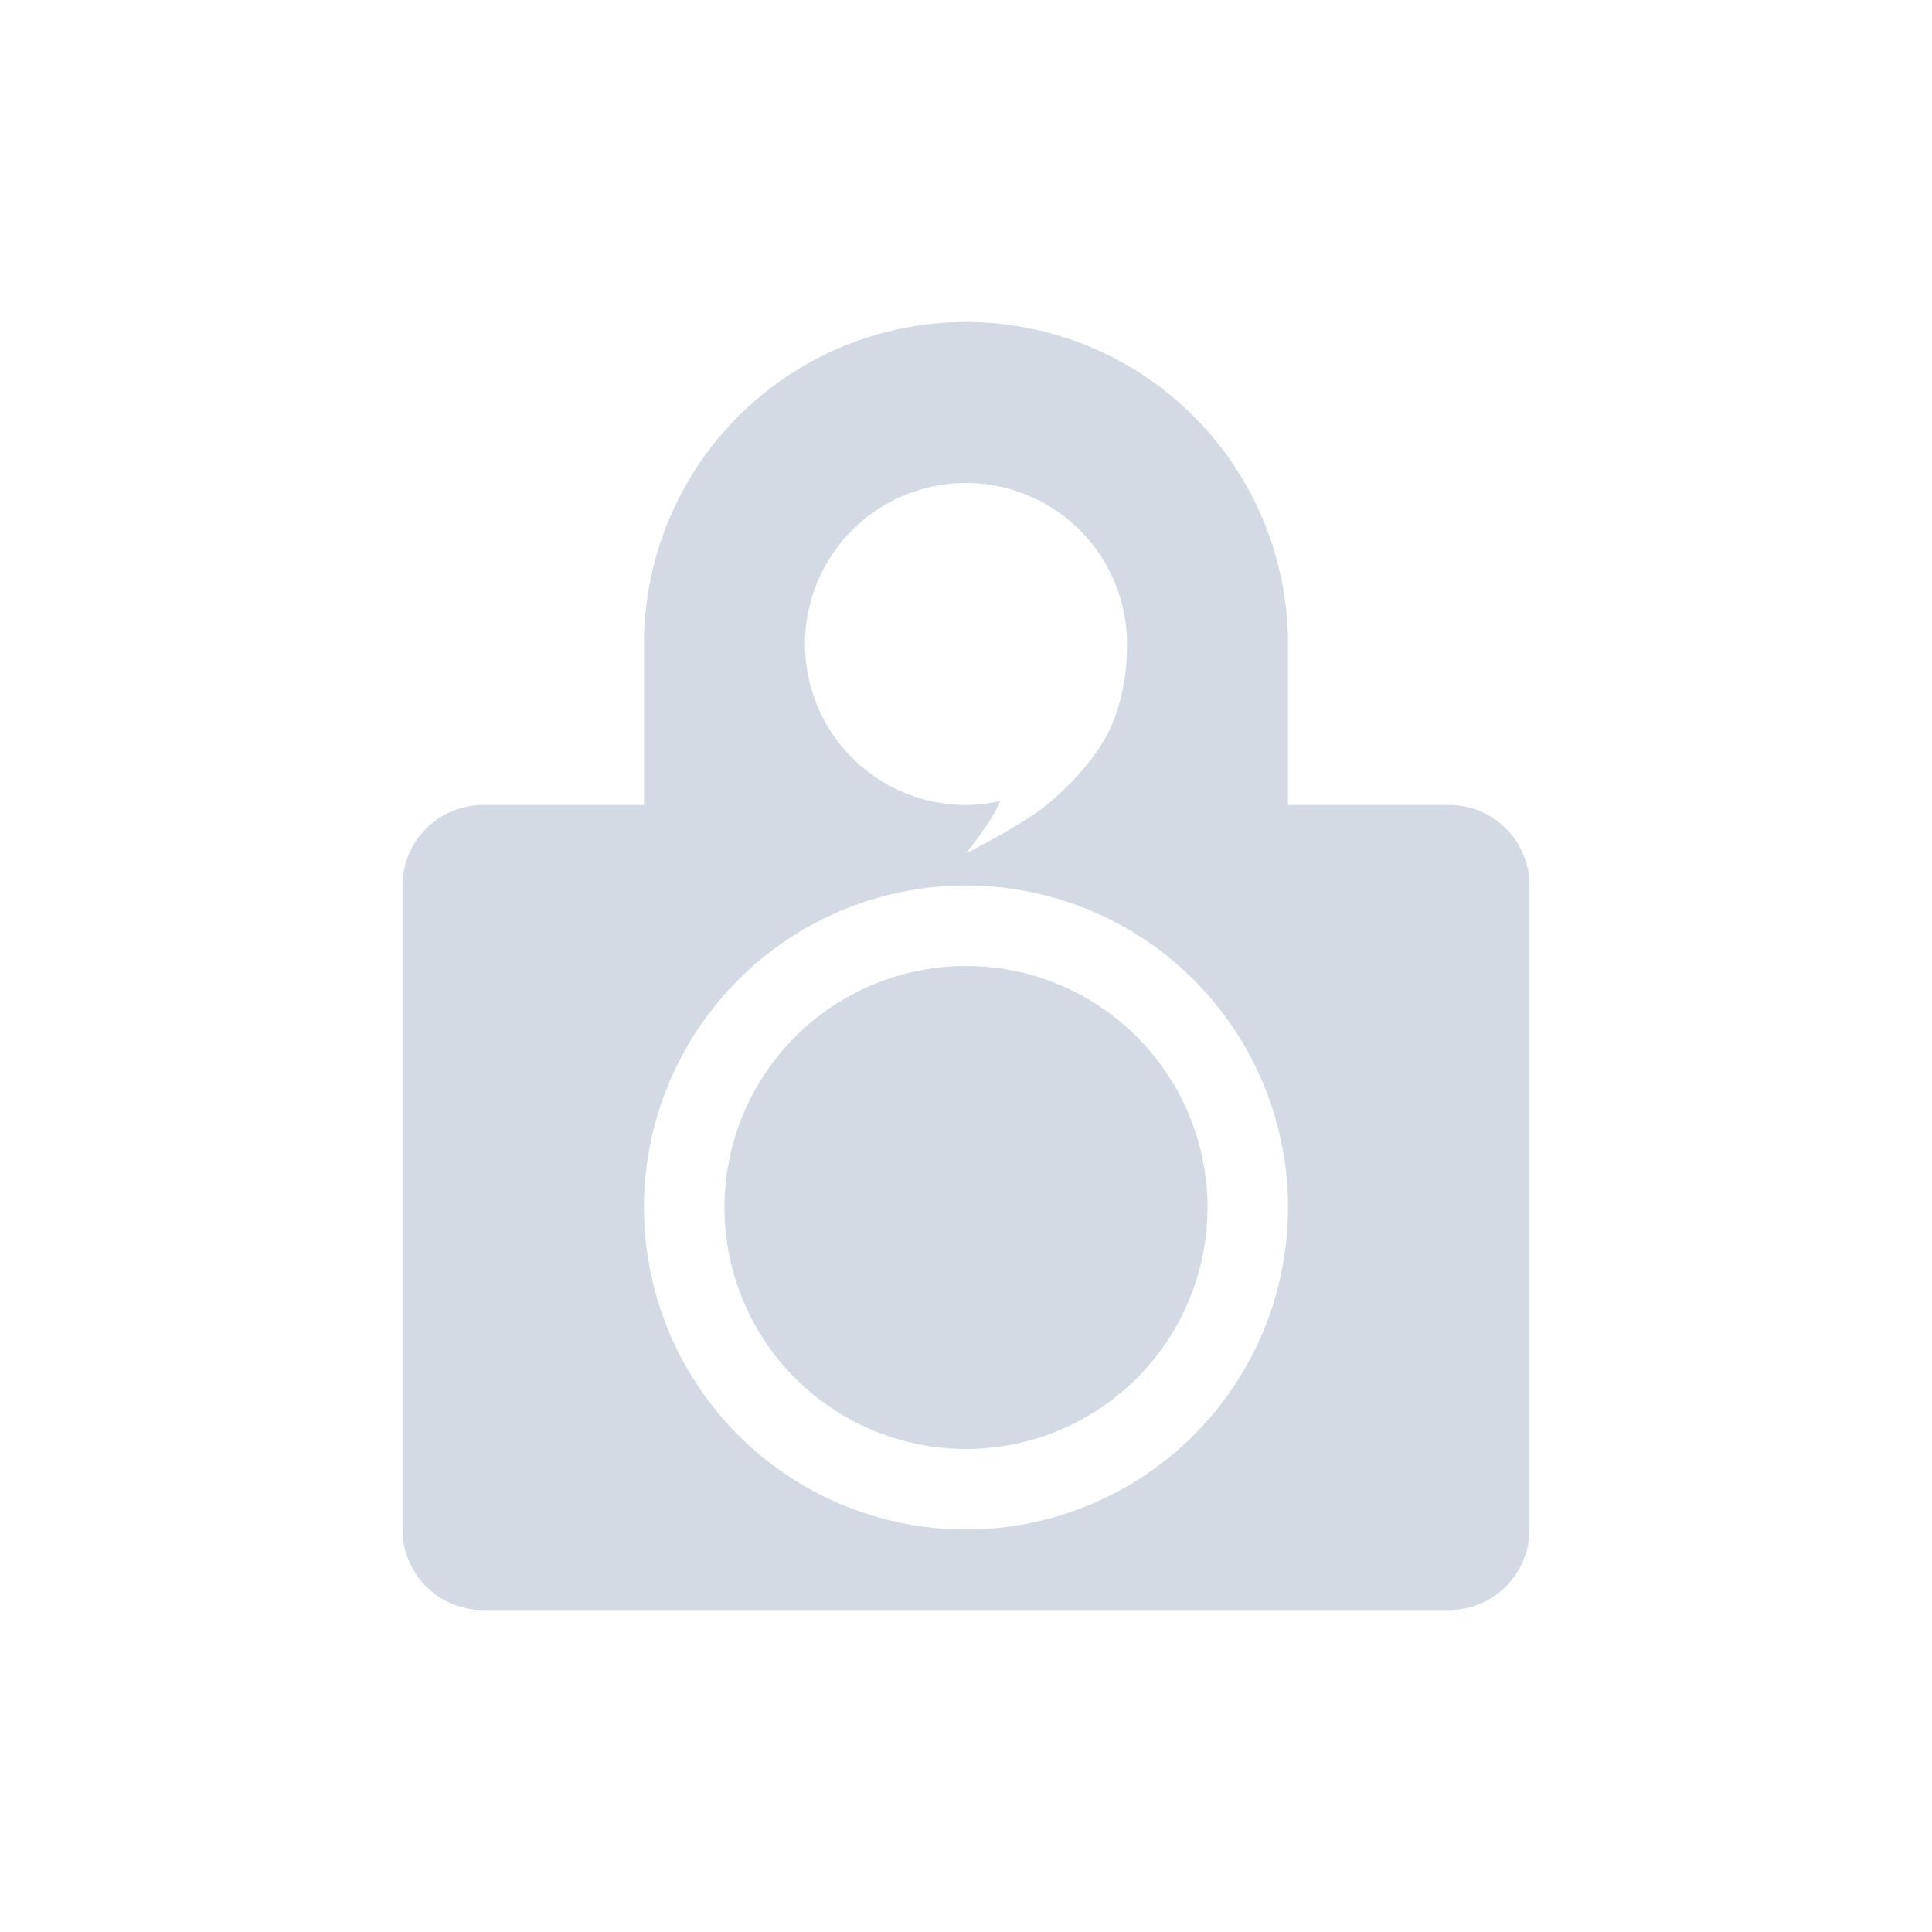
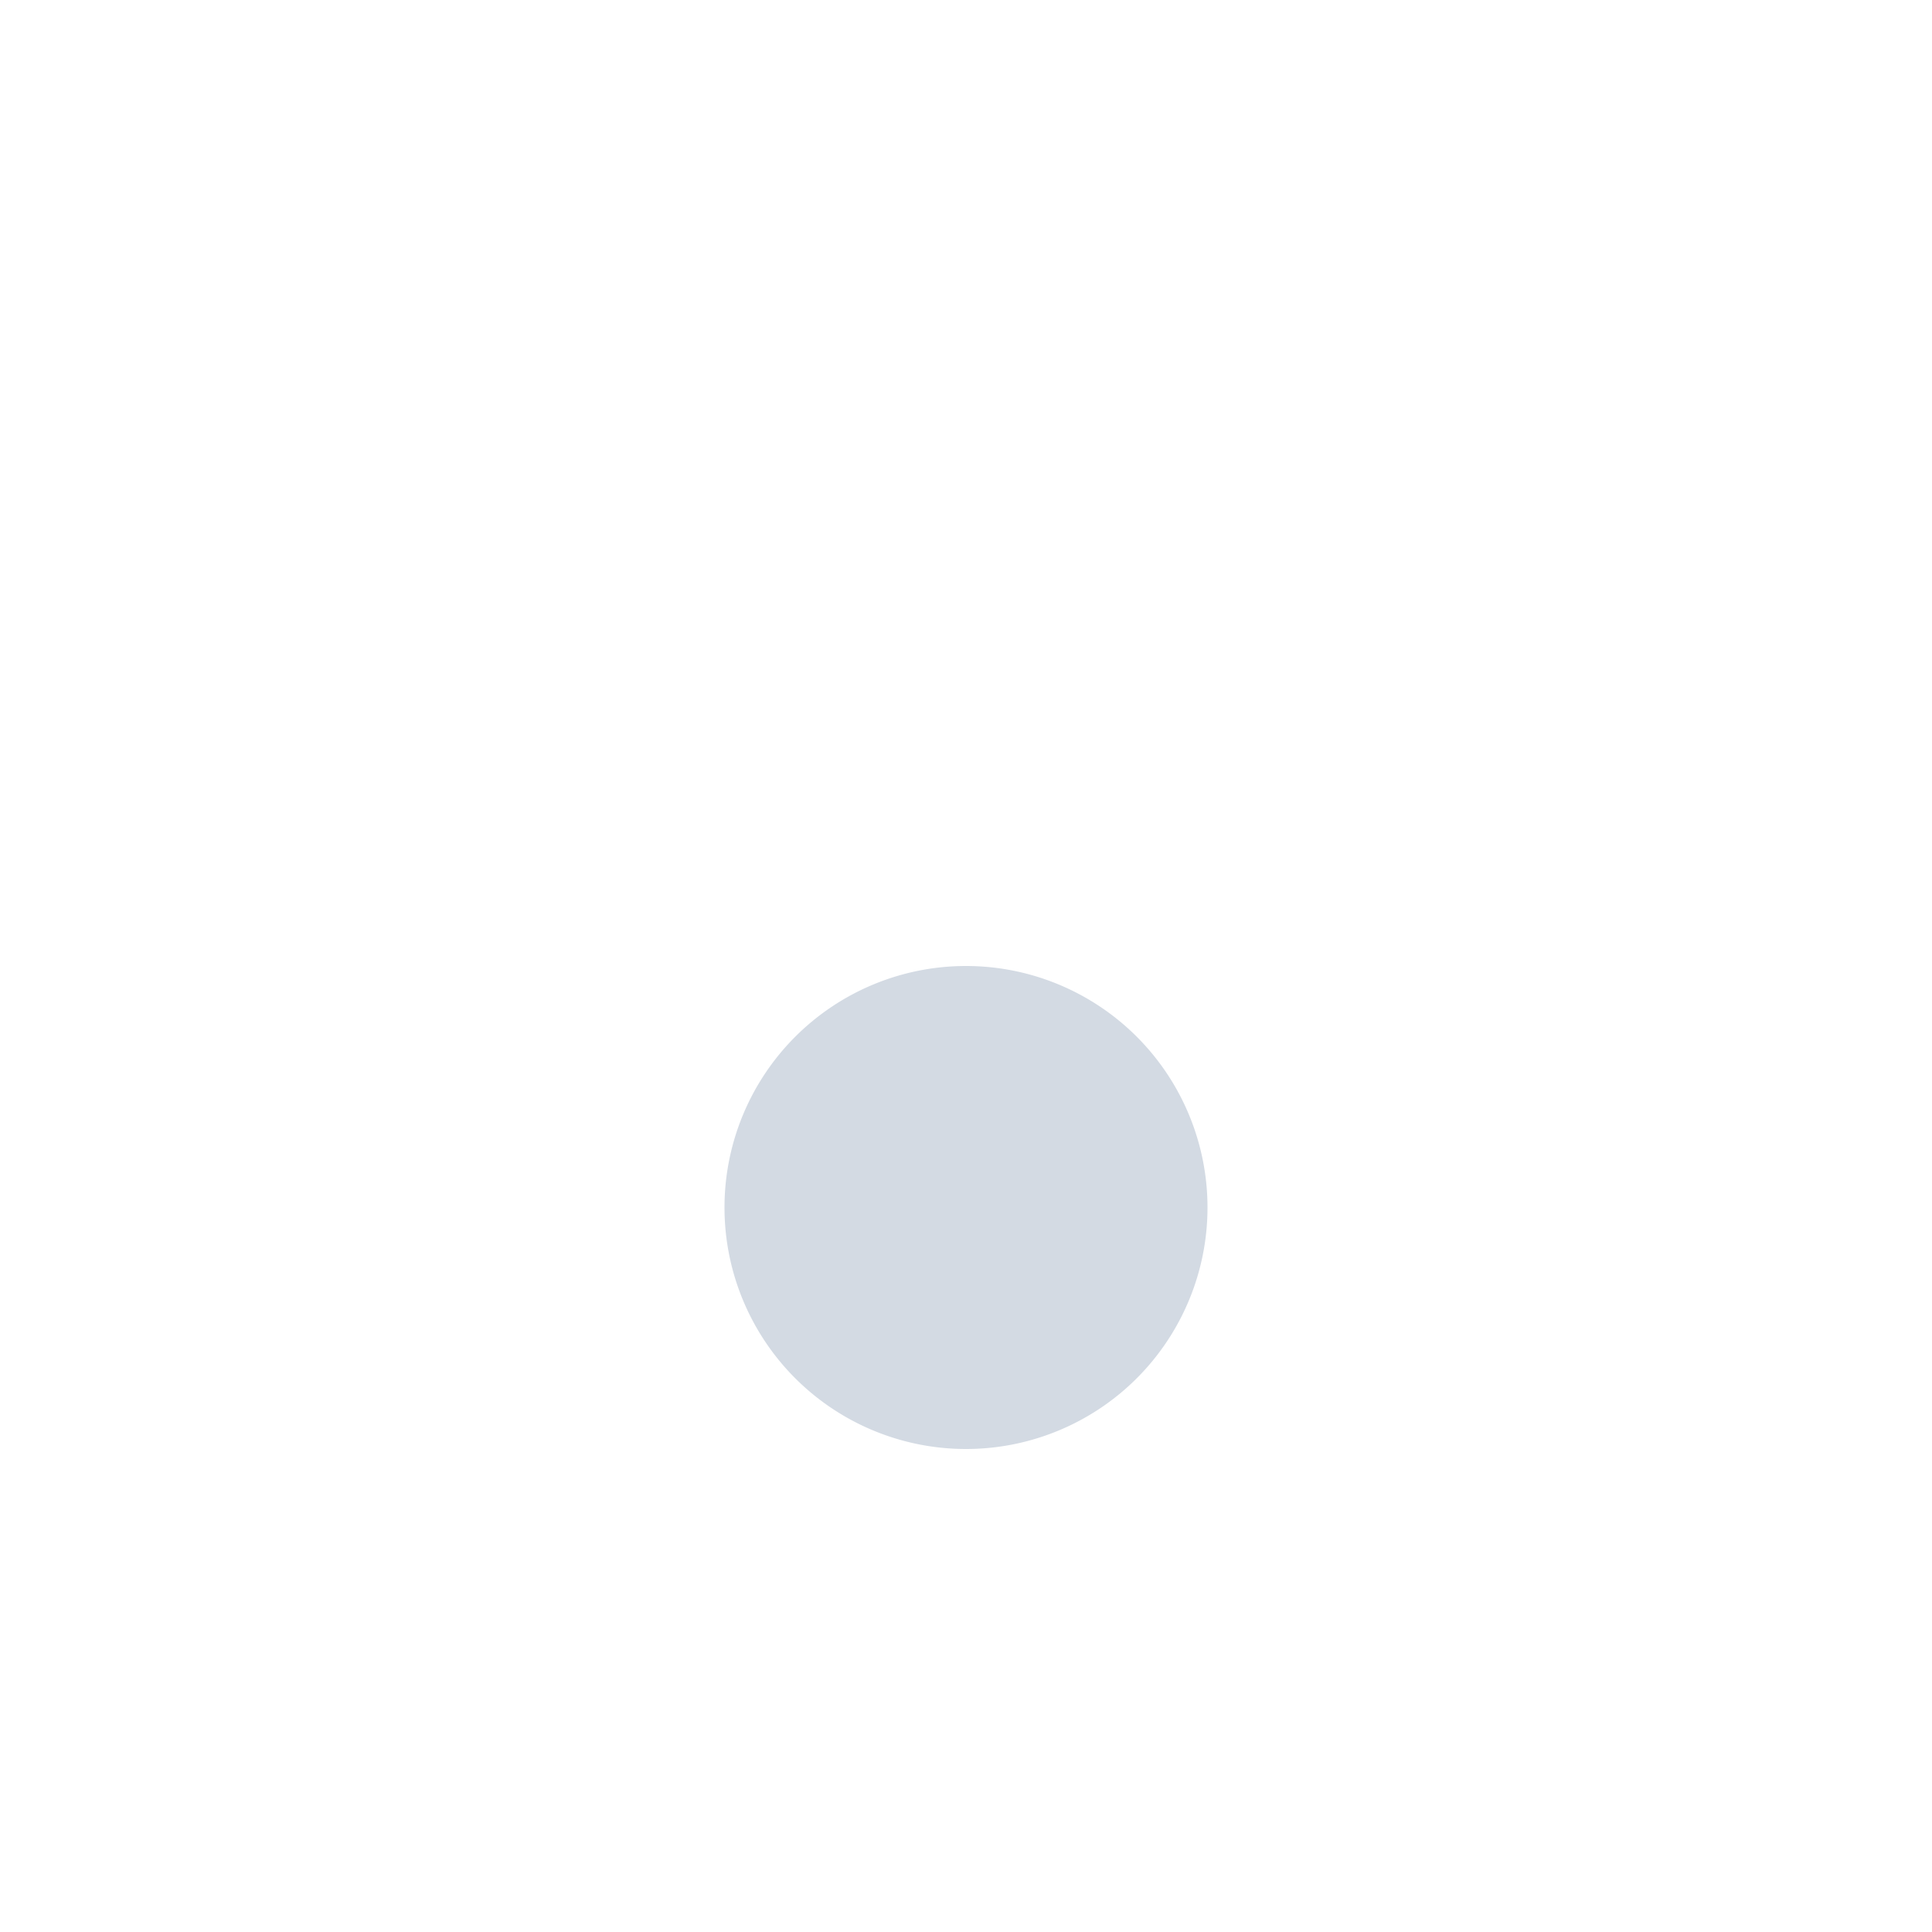
<svg xmlns="http://www.w3.org/2000/svg" width="24" height="24" version="1.1">
  <g fill="#d3dae3">
-     <path d="M12 11a4 4 0 1 1 0 8 4 4 0 0 1 0-8zm0-5a2 2 0 0 1 2 2c0 .471-.102.842-.236 1.107-.133.266-.426.62-.764.893-.33.267-1 .6-1 .6s.303-.364.428-.65c-.141.031-.283.05-.428.05a2 2 0 1 1 0-4zm0-2a4 4 0 0 0-4 4v2H6a1 1 0 0 0-1 1v8a1 1 0 0 0 1 1h12a1 1 0 0 0 1-1v-8a1 1 0 0 0-1-1h-2V8a4 4 0 0 0-4-4z" color="#d3dae3" />
    <path d="m12 12a3 3 0 1 0 0 6 3 3 0 0 0 0-6z" color="#5294e2" />
  </g>
</svg>